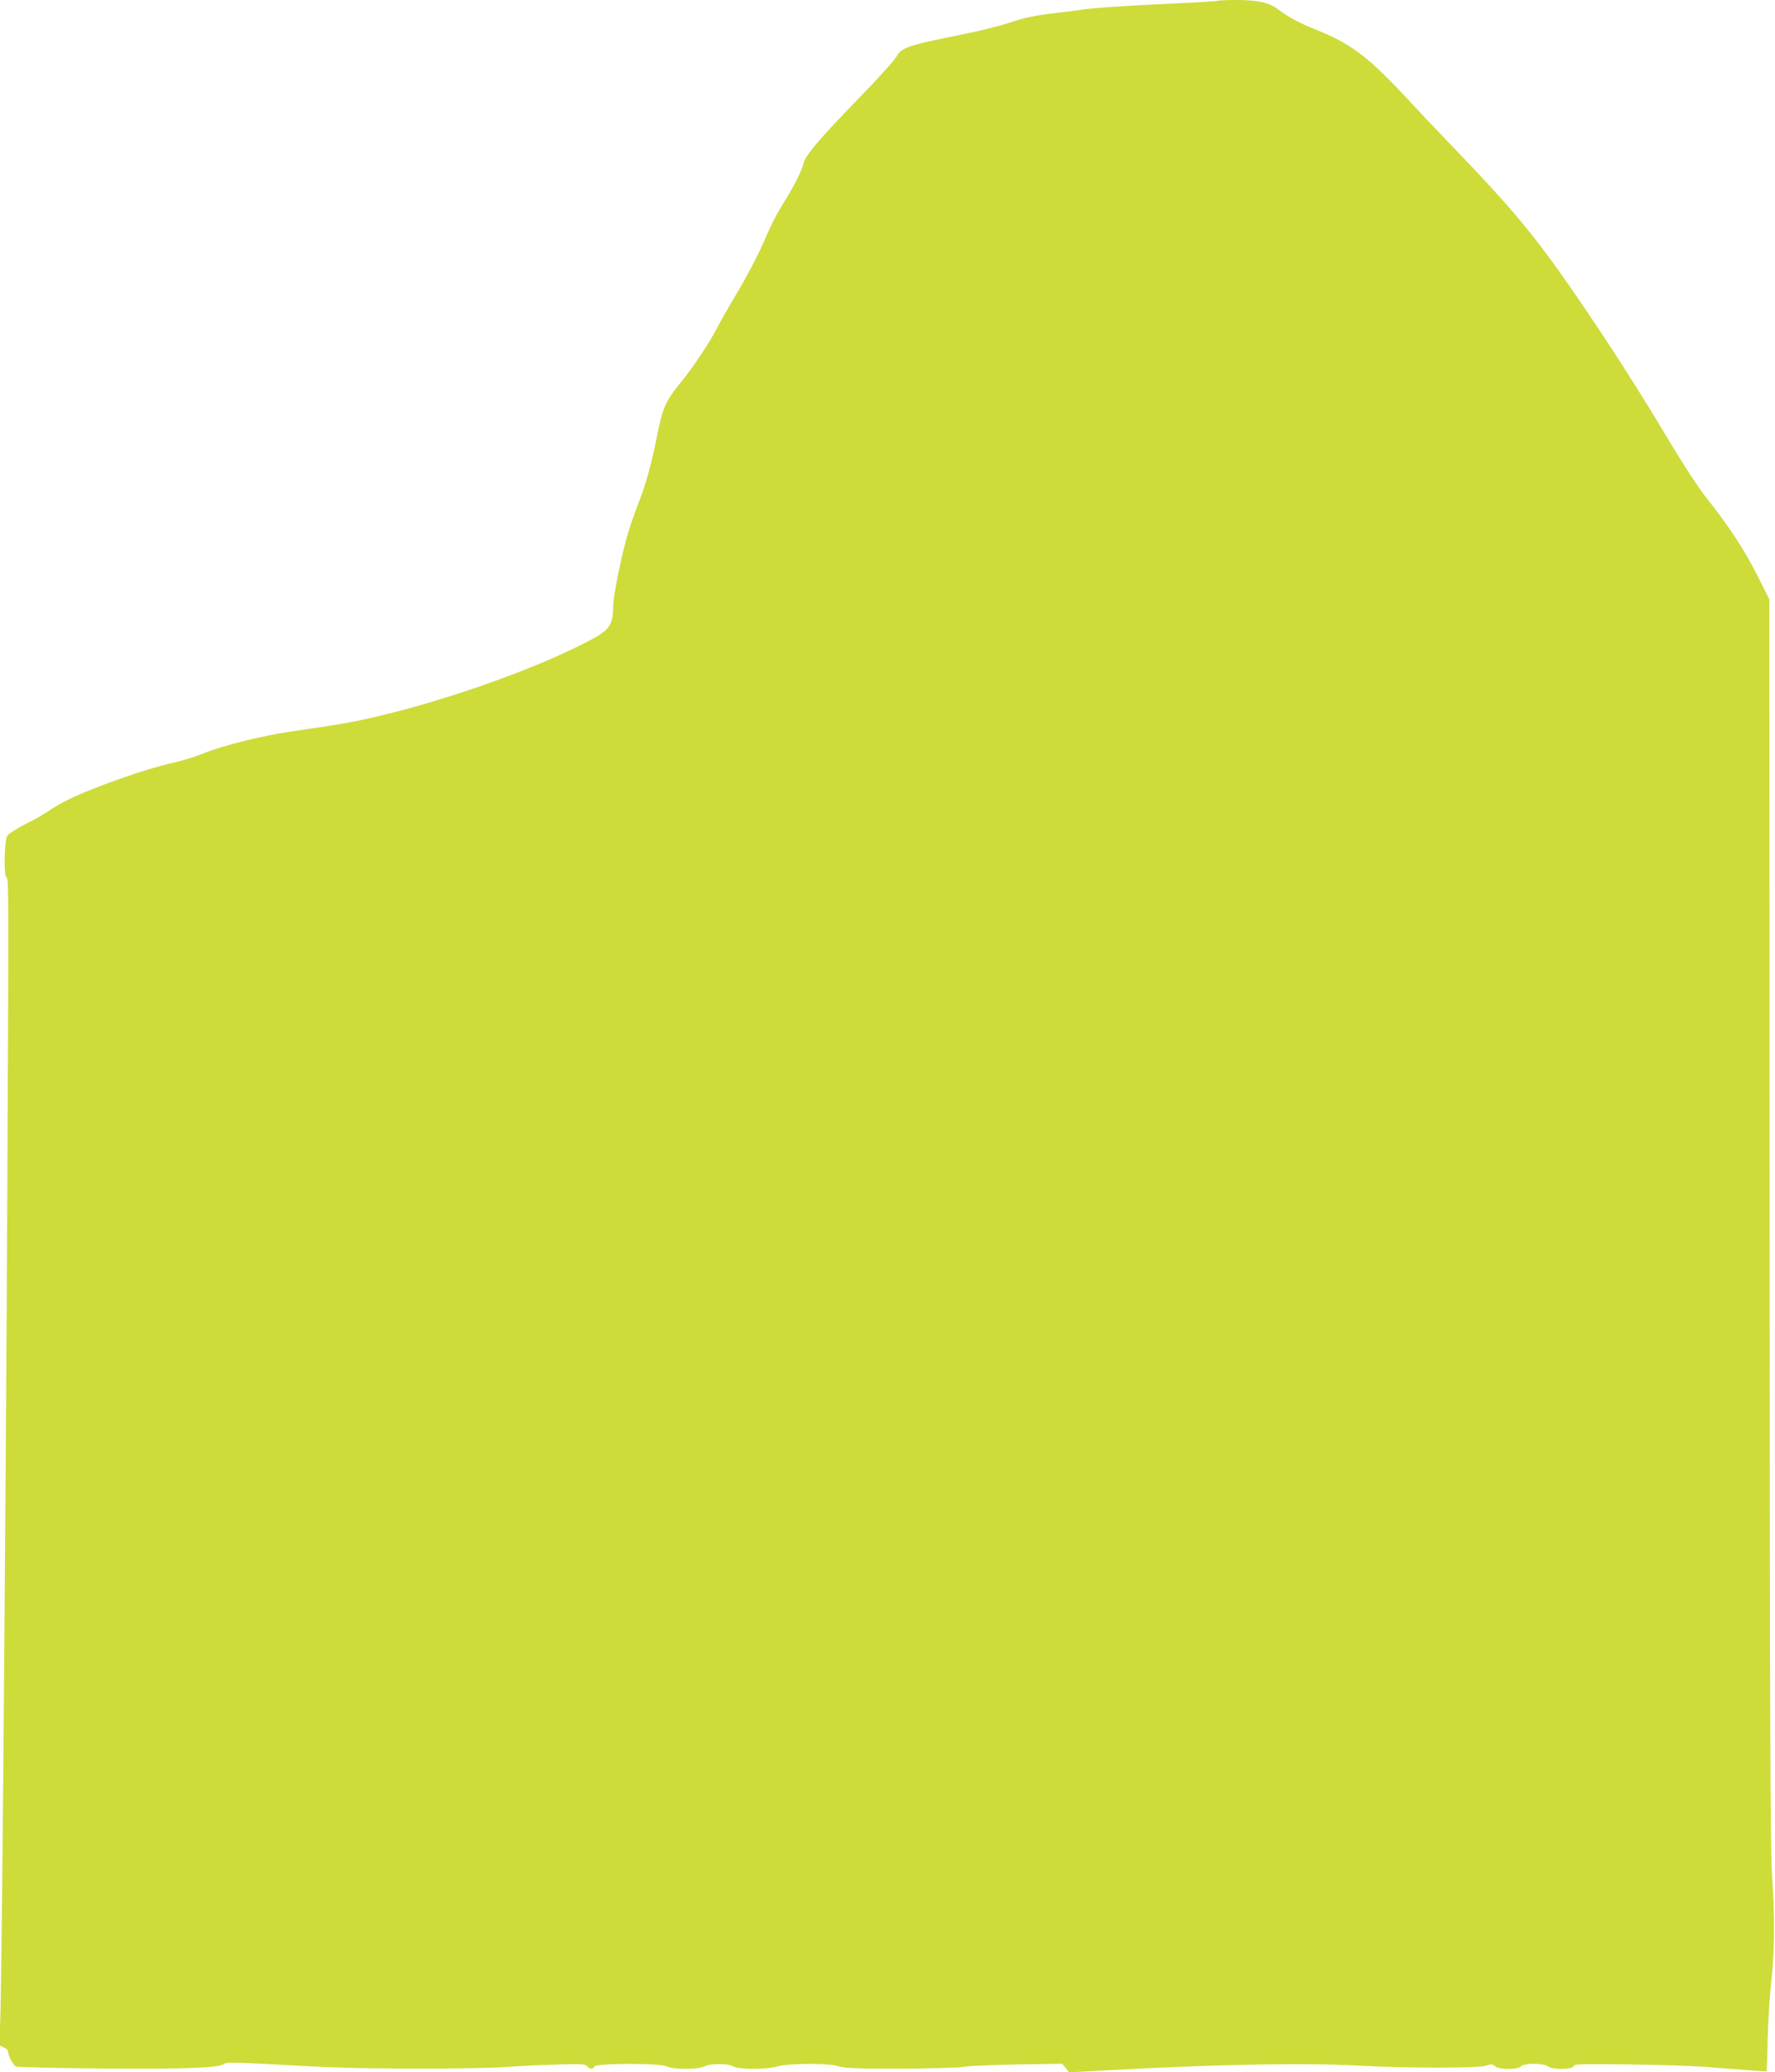
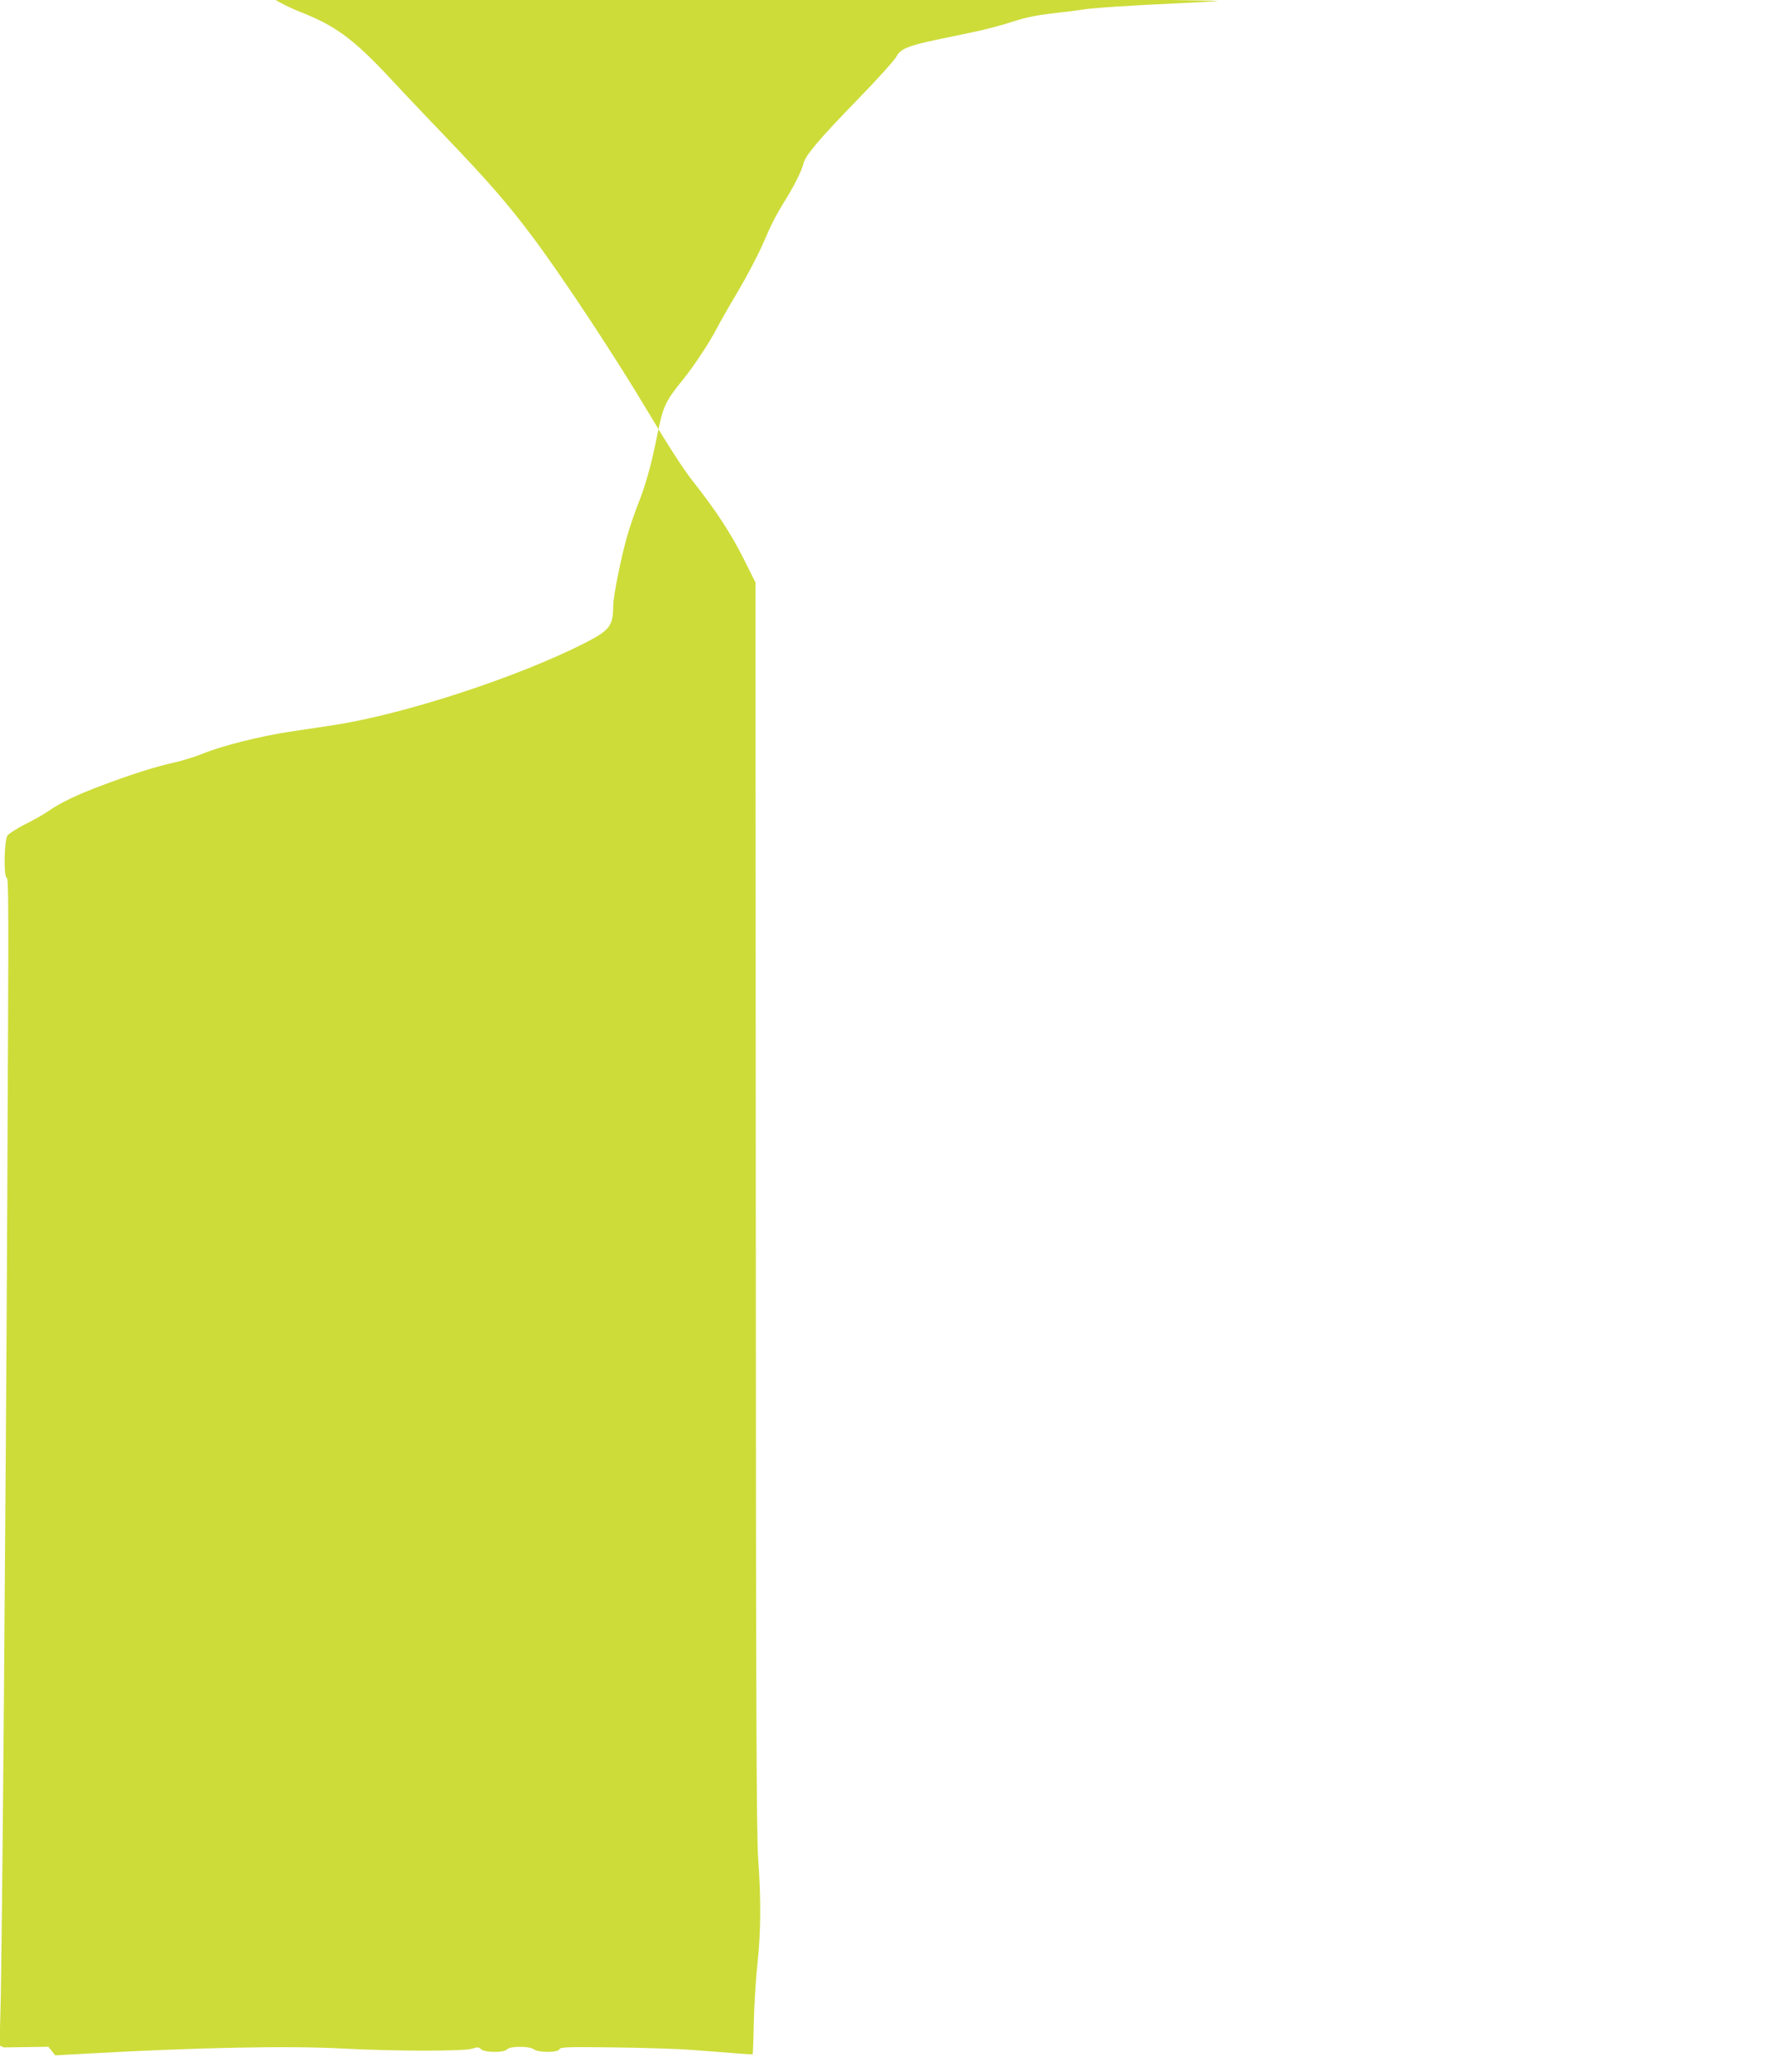
<svg xmlns="http://www.w3.org/2000/svg" version="1.0" width="1097pt" height="1280pt" viewBox="0 0 1097 1280" preserveAspectRatio="xMidYMid meet">
  <g transform="translate(0,1280) scale(0.1,-0.1)" fill="#cddc39" stroke="none">
-     <path d="M7529 12795 c-3 -2 -113 -9 -244 -15 -305 -14 -524 -28 -600 -40 -33 -5 -119 -16 -192 -24 -91 -11 -163 -26 -235 -50 -57 -19 -159 -46 -228 -61 -69 -14 -179 -37 -244 -51 -176 -37 -222 -57 -246 -104 -11 -21 -117 -139 -237 -262 -239 -246 -328 -350 -338 -400 -9 -39 -53 -129 -105 -213 -67 -109 -89 -151 -144 -279 -30 -69 -99 -201 -154 -294 -55 -92 -113 -194 -130 -227 -41 -81 -142 -235 -211 -320 -110 -135 -124 -166 -161 -352 -34 -171 -70 -300 -113 -408 -22 -55 -53 -145 -69 -200 -38 -130 -88 -378 -88 -435 -1 -127 -20 -153 -177 -233 -415 -211 -1110 -438 -1548 -506 -71 -11 -194 -29 -272 -41 -182 -27 -424 -88 -538 -135 -49 -20 -130 -45 -180 -56 -106 -23 -257 -70 -445 -141 -152 -57 -250 -103 -330 -158 -30 -21 -96 -58 -147 -83 -50 -26 -99 -57 -107 -69 -20 -28 -24 -254 -5 -260 13 -4 13 -97 4 -1983 -9 -1868 -32 -4671 -42 -5015 l-6 -216 27 -12 c14 -6 26 -18 26 -26 0 -25 32 -85 49 -92 9 -4 252 -10 541 -12 523 -4 716 4 746 29 11 9 63 9 237 0 122 -7 308 -17 412 -21 250 -12 938 -11 1090 1 66 5 203 12 305 15 163 5 187 4 199 -10 16 -20 37 -21 44 -2 8 21 407 22 447 1 40 -20 195 -20 234 0 36 19 143 19 176 0 35 -20 211 -20 276 0 67 20 323 21 379 0 32 -11 108 -14 375 -14 184 1 362 5 395 11 33 6 184 12 335 15 l275 4 21 -26 21 -27 199 11 c688 38 1244 49 1579 31 325 -17 750 -17 798 -1 33 11 41 11 56 -3 24 -22 143 -22 161 -1 17 21 139 21 166 0 27 -21 150 -21 158 1 5 13 45 15 338 11 183 -2 403 -9 488 -16 85 -6 202 -16 260 -20 58 -5 106 -8 108 -6 1 1 5 94 7 206 3 112 13 274 23 359 20 186 22 390 4 640 -11 148 -14 965 -15 4036 l-2 3851 -72 144 c-80 159 -171 299 -311 476 -63 80 -154 221 -283 437 -203 341 -530 836 -714 1081 -146 195 -272 340 -519 598 -111 115 -273 286 -360 380 -227 242 -334 321 -551 407 -91 36 -173 81 -226 122 -51 41 -125 58 -255 58 -61 0 -113 -2 -115 -5z" />
+     <path d="M7529 12795 c-3 -2 -113 -9 -244 -15 -305 -14 -524 -28 -600 -40 -33 -5 -119 -16 -192 -24 -91 -11 -163 -26 -235 -50 -57 -19 -159 -46 -228 -61 -69 -14 -179 -37 -244 -51 -176 -37 -222 -57 -246 -104 -11 -21 -117 -139 -237 -262 -239 -246 -328 -350 -338 -400 -9 -39 -53 -129 -105 -213 -67 -109 -89 -151 -144 -279 -30 -69 -99 -201 -154 -294 -55 -92 -113 -194 -130 -227 -41 -81 -142 -235 -211 -320 -110 -135 -124 -166 -161 -352 -34 -171 -70 -300 -113 -408 -22 -55 -53 -145 -69 -200 -38 -130 -88 -378 -88 -435 -1 -127 -20 -153 -177 -233 -415 -211 -1110 -438 -1548 -506 -71 -11 -194 -29 -272 -41 -182 -27 -424 -88 -538 -135 -49 -20 -130 -45 -180 -56 -106 -23 -257 -70 -445 -141 -152 -57 -250 -103 -330 -158 -30 -21 -96 -58 -147 -83 -50 -26 -99 -57 -107 -69 -20 -28 -24 -254 -5 -260 13 -4 13 -97 4 -1983 -9 -1868 -32 -4671 -42 -5015 l-6 -216 27 -12 l275 4 21 -26 21 -27 199 11 c688 38 1244 49 1579 31 325 -17 750 -17 798 -1 33 11 41 11 56 -3 24 -22 143 -22 161 -1 17 21 139 21 166 0 27 -21 150 -21 158 1 5 13 45 15 338 11 183 -2 403 -9 488 -16 85 -6 202 -16 260 -20 58 -5 106 -8 108 -6 1 1 5 94 7 206 3 112 13 274 23 359 20 186 22 390 4 640 -11 148 -14 965 -15 4036 l-2 3851 -72 144 c-80 159 -171 299 -311 476 -63 80 -154 221 -283 437 -203 341 -530 836 -714 1081 -146 195 -272 340 -519 598 -111 115 -273 286 -360 380 -227 242 -334 321 -551 407 -91 36 -173 81 -226 122 -51 41 -125 58 -255 58 -61 0 -113 -2 -115 -5z" />
  </g>
</svg>